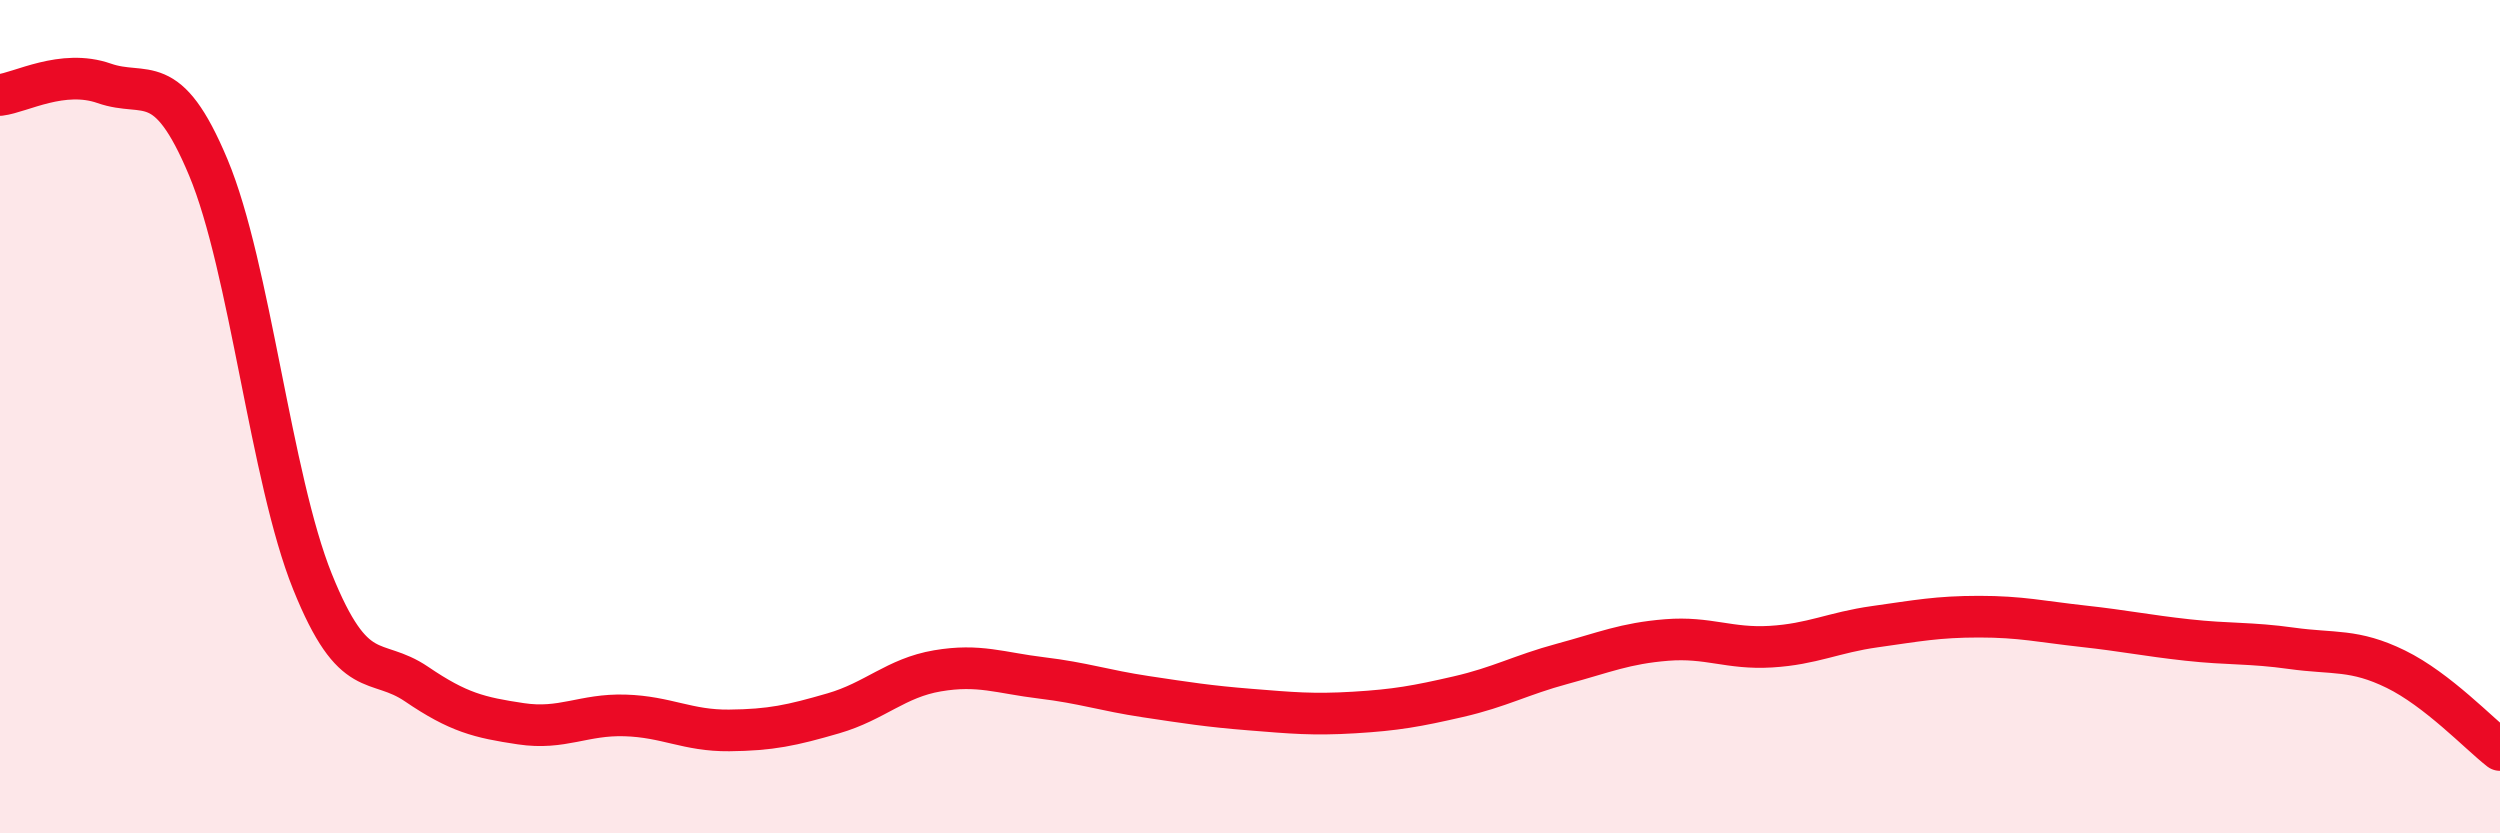
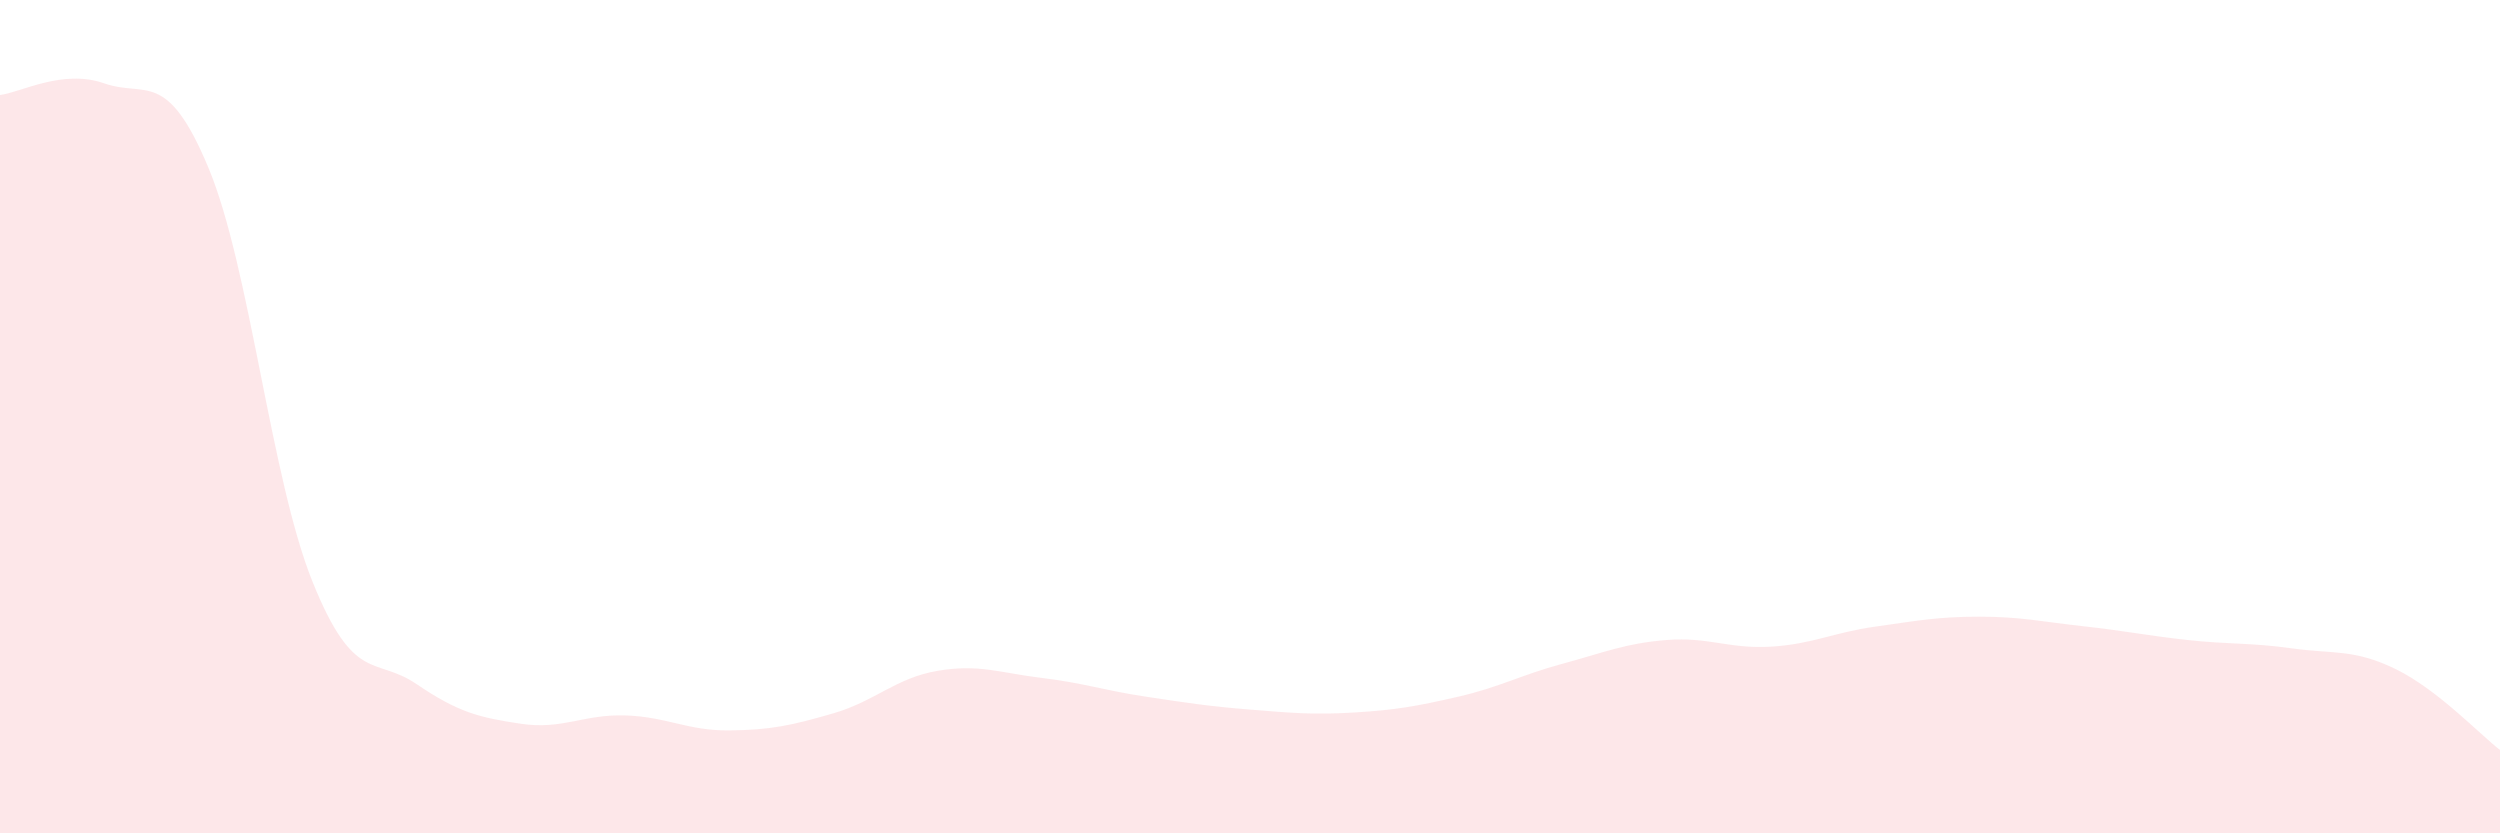
<svg xmlns="http://www.w3.org/2000/svg" width="60" height="20" viewBox="0 0 60 20">
  <path d="M 0,2.28 C 0.5,2.22 1.5,1.65 2.5,2 C 3.5,2.35 4,1.63 5,4.02 C 6,6.41 6.5,11.48 7.5,13.96 C 8.5,16.44 9,15.74 10,16.42 C 11,17.1 11.5,17.22 12.5,17.37 C 13.5,17.52 14,17.14 15,17.17 C 16,17.2 16.5,17.54 17.5,17.53 C 18.5,17.52 19,17.41 20,17.12 C 21,16.83 21.5,16.27 22.5,16.1 C 23.5,15.93 24,16.15 25,16.27 C 26,16.39 26.5,16.57 27.5,16.72 C 28.5,16.87 29,16.95 30,17.03 C 31,17.11 31.5,17.16 32.5,17.1 C 33.5,17.04 34,16.95 35,16.72 C 36,16.49 36.5,16.2 37.5,15.93 C 38.5,15.66 39,15.44 40,15.36 C 41,15.28 41.5,15.58 42.5,15.52 C 43.5,15.46 44,15.18 45,15.04 C 46,14.9 46.5,14.8 47.5,14.8 C 48.5,14.8 49,14.92 50,15.03 C 51,15.14 51.5,15.25 52.5,15.36 C 53.5,15.47 54,15.42 55,15.56 C 56,15.7 56.5,15.57 57.5,16.06 C 58.5,16.55 59.5,17.61 60,18L60 20L0 20Z" fill="#EB0A25" opacity="0.1" stroke-linecap="round" stroke-linejoin="round" />
-   <path d="M 0,2.28 C 0.5,2.22 1.5,1.65 2.5,2 C 3.5,2.35 4,1.63 5,4.02 C 6,6.41 6.5,11.48 7.5,13.96 C 8.5,16.44 9,15.74 10,16.42 C 11,17.1 11.5,17.22 12.5,17.37 C 13.5,17.52 14,17.14 15,17.17 C 16,17.2 16.5,17.54 17.5,17.53 C 18.5,17.52 19,17.41 20,17.12 C 21,16.83 21.5,16.27 22.5,16.1 C 23.5,15.93 24,16.15 25,16.27 C 26,16.39 26.5,16.57 27.5,16.72 C 28.5,16.87 29,16.95 30,17.03 C 31,17.11 31.5,17.16 32.5,17.1 C 33.5,17.04 34,16.95 35,16.72 C 36,16.49 36.5,16.2 37.5,15.93 C 38.5,15.66 39,15.44 40,15.36 C 41,15.28 41.5,15.58 42.5,15.52 C 43.5,15.46 44,15.18 45,15.04 C 46,14.9 46.5,14.8 47.5,14.8 C 48.5,14.8 49,14.92 50,15.03 C 51,15.14 51.5,15.25 52.5,15.36 C 53.5,15.47 54,15.42 55,15.56 C 56,15.7 56.5,15.57 57.5,16.06 C 58.5,16.55 59.5,17.61 60,18" stroke="#EB0A25" stroke-width="1" fill="none" stroke-linecap="round" stroke-linejoin="round" />
</svg>